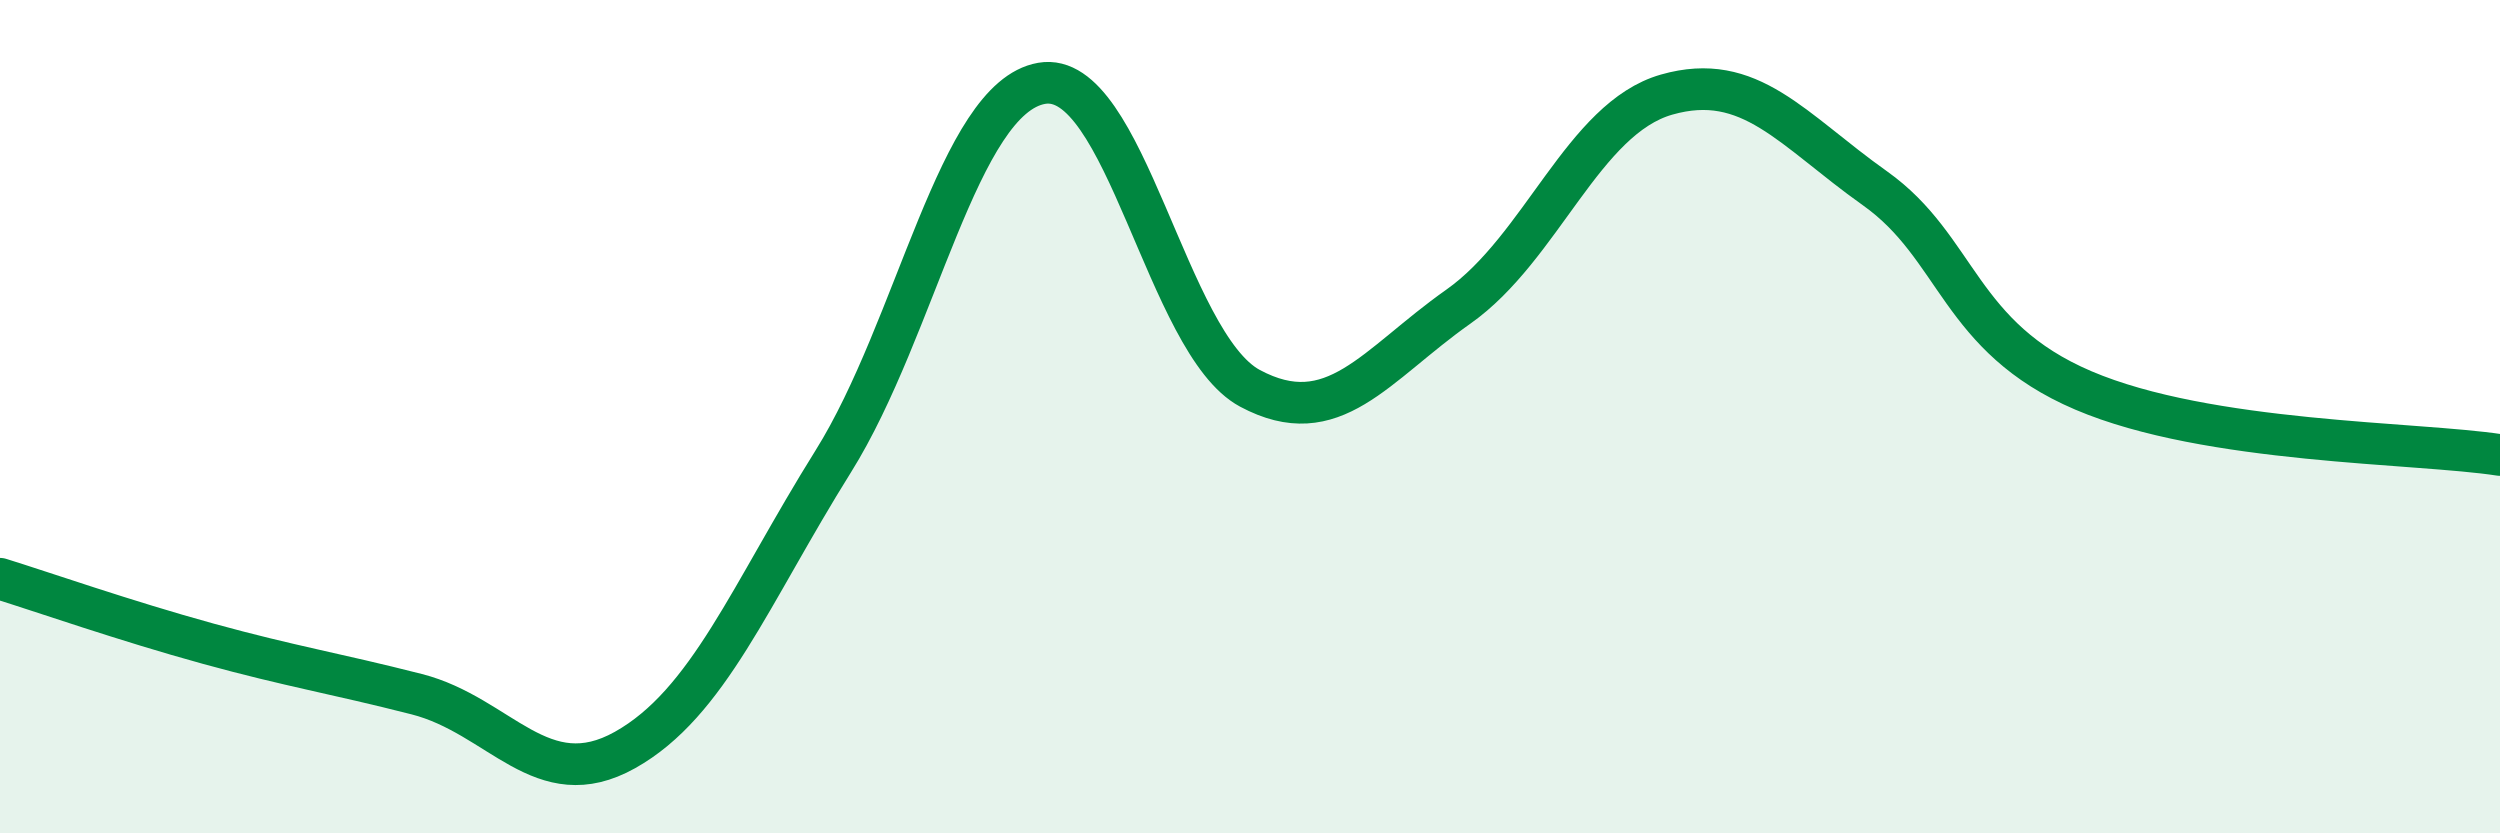
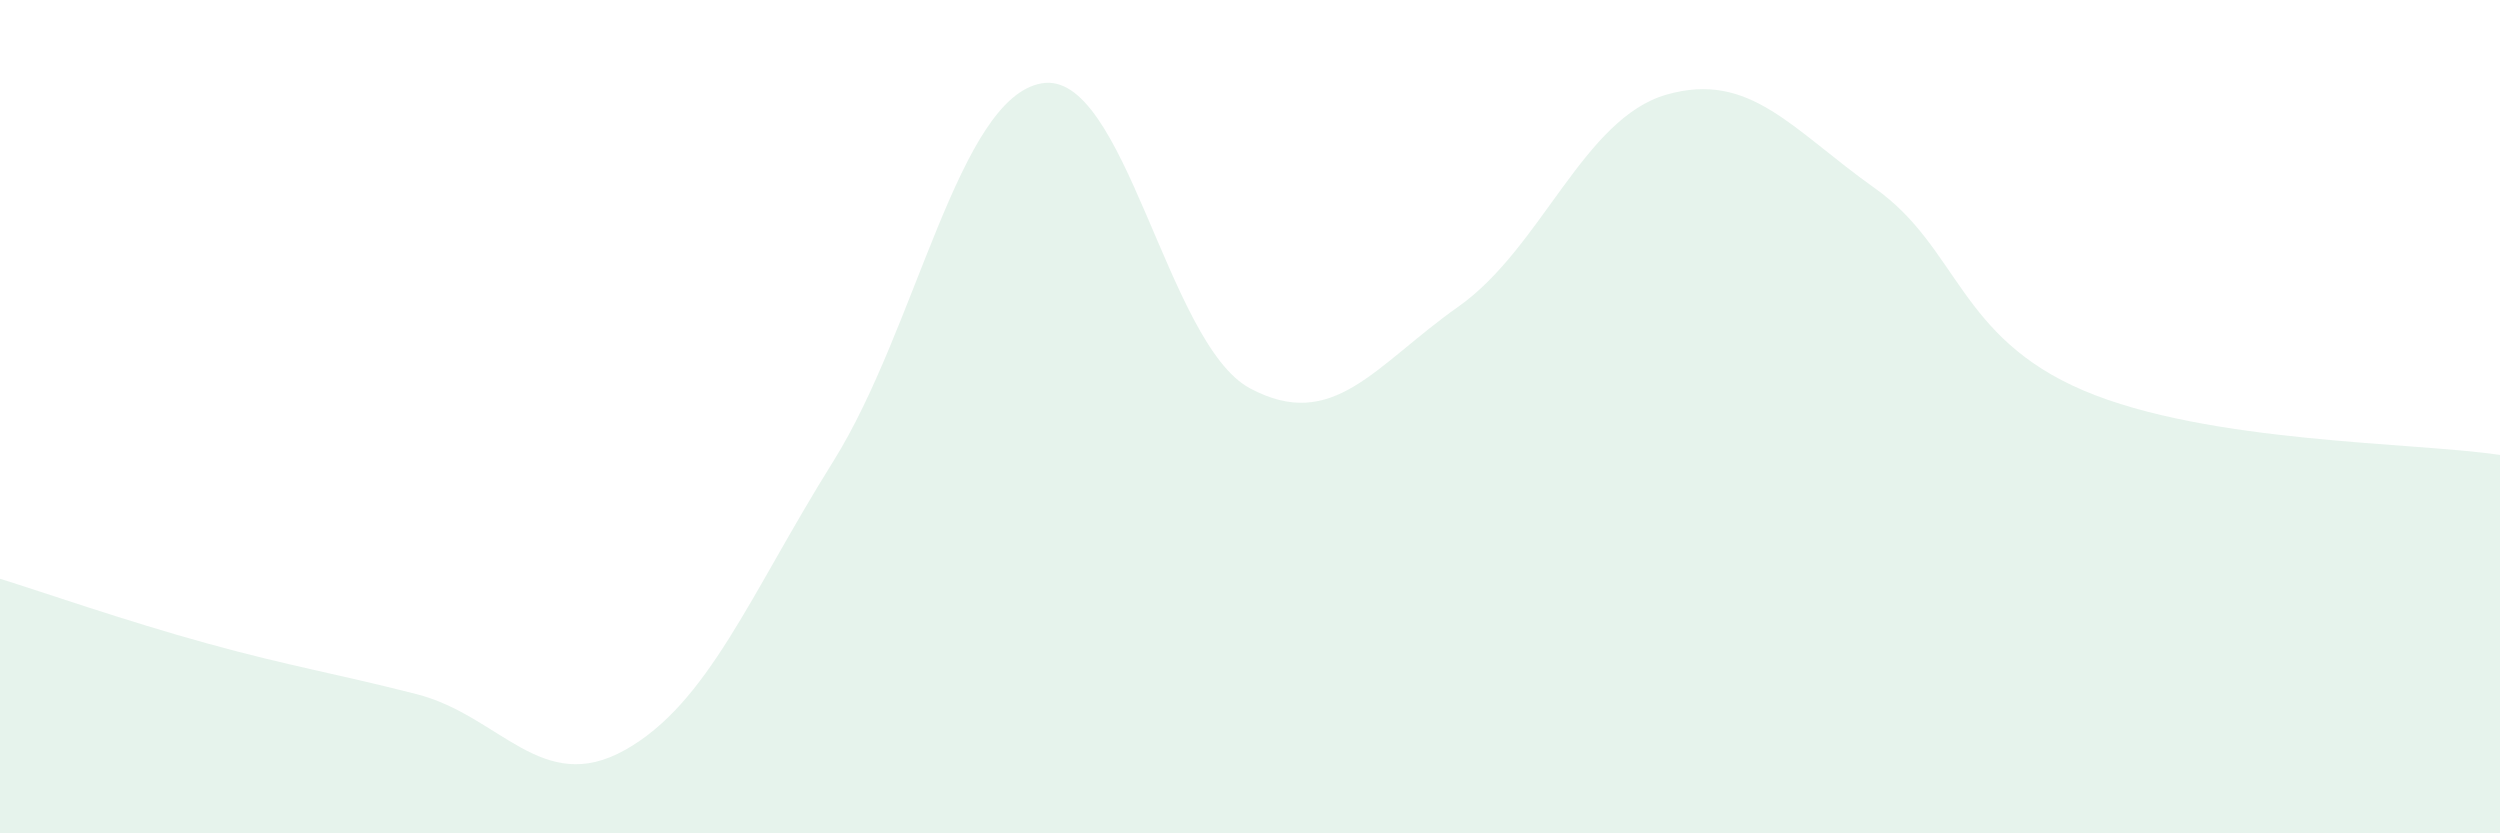
<svg xmlns="http://www.w3.org/2000/svg" width="60" height="20" viewBox="0 0 60 20">
  <path d="M 0,13.89 C 1,14.2 3,14.9 5,15.45 C 7,16 8,16.15 10,16.66 C 12,17.17 13,19.12 15,18 C 17,16.88 18,14.27 20,11.07 C 22,7.87 23,2.35 25,2 C 27,1.65 28,8.25 30,9.32 C 32,10.39 33,8.77 35,7.36 C 37,5.95 38,2.84 40,2.27 C 42,1.7 43,3.1 45,4.52 C 47,5.94 47,8.09 50,9.37 C 53,10.65 58,10.61 60,10.92L60 20L0 20Z" fill="#008740" opacity="0.1" stroke-linecap="round" stroke-linejoin="round" />
-   <path d="M 0,13.89 C 1,14.2 3,14.9 5,15.45 C 7,16 8,16.15 10,16.66 C 12,17.17 13,19.12 15,18 C 17,16.88 18,14.27 20,11.07 C 22,7.87 23,2.35 25,2 C 27,1.65 28,8.25 30,9.32 C 32,10.39 33,8.77 35,7.36 C 37,5.95 38,2.84 40,2.27 C 42,1.7 43,3.1 45,4.52 C 47,5.94 47,8.09 50,9.37 C 53,10.65 58,10.61 60,10.92" stroke="#008740" stroke-width="1" fill="none" stroke-linecap="round" stroke-linejoin="round" />
</svg>